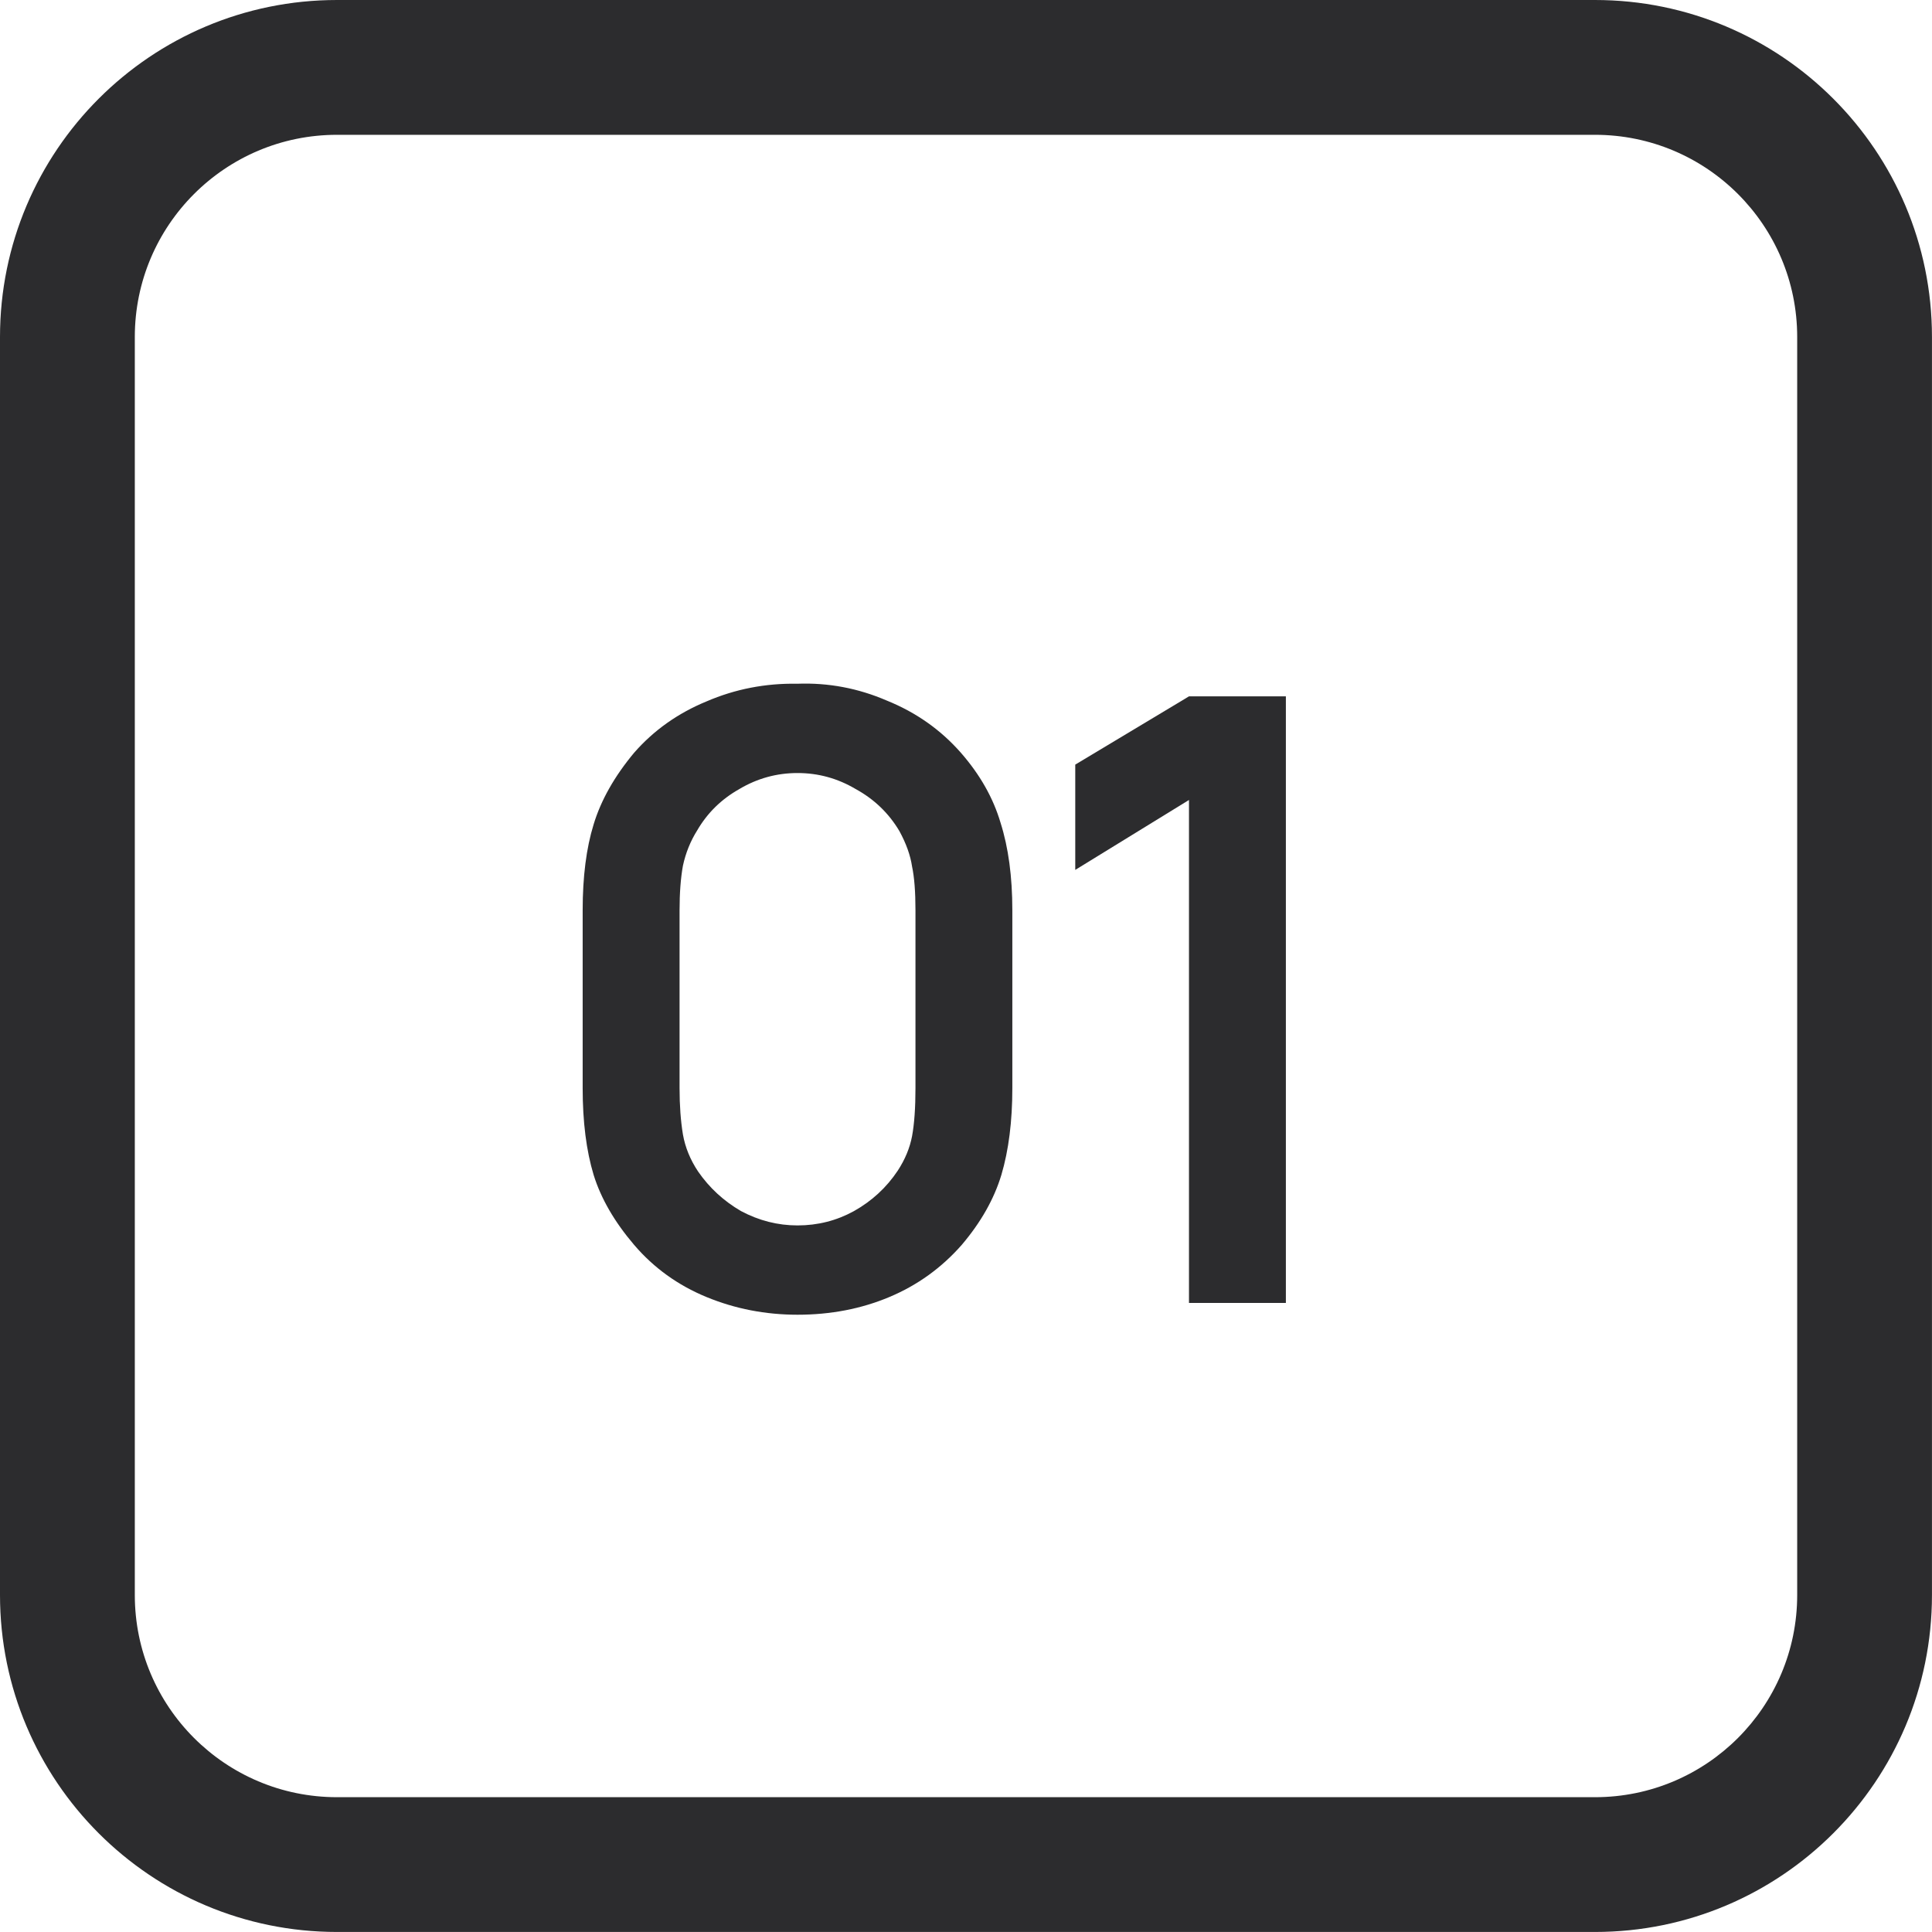
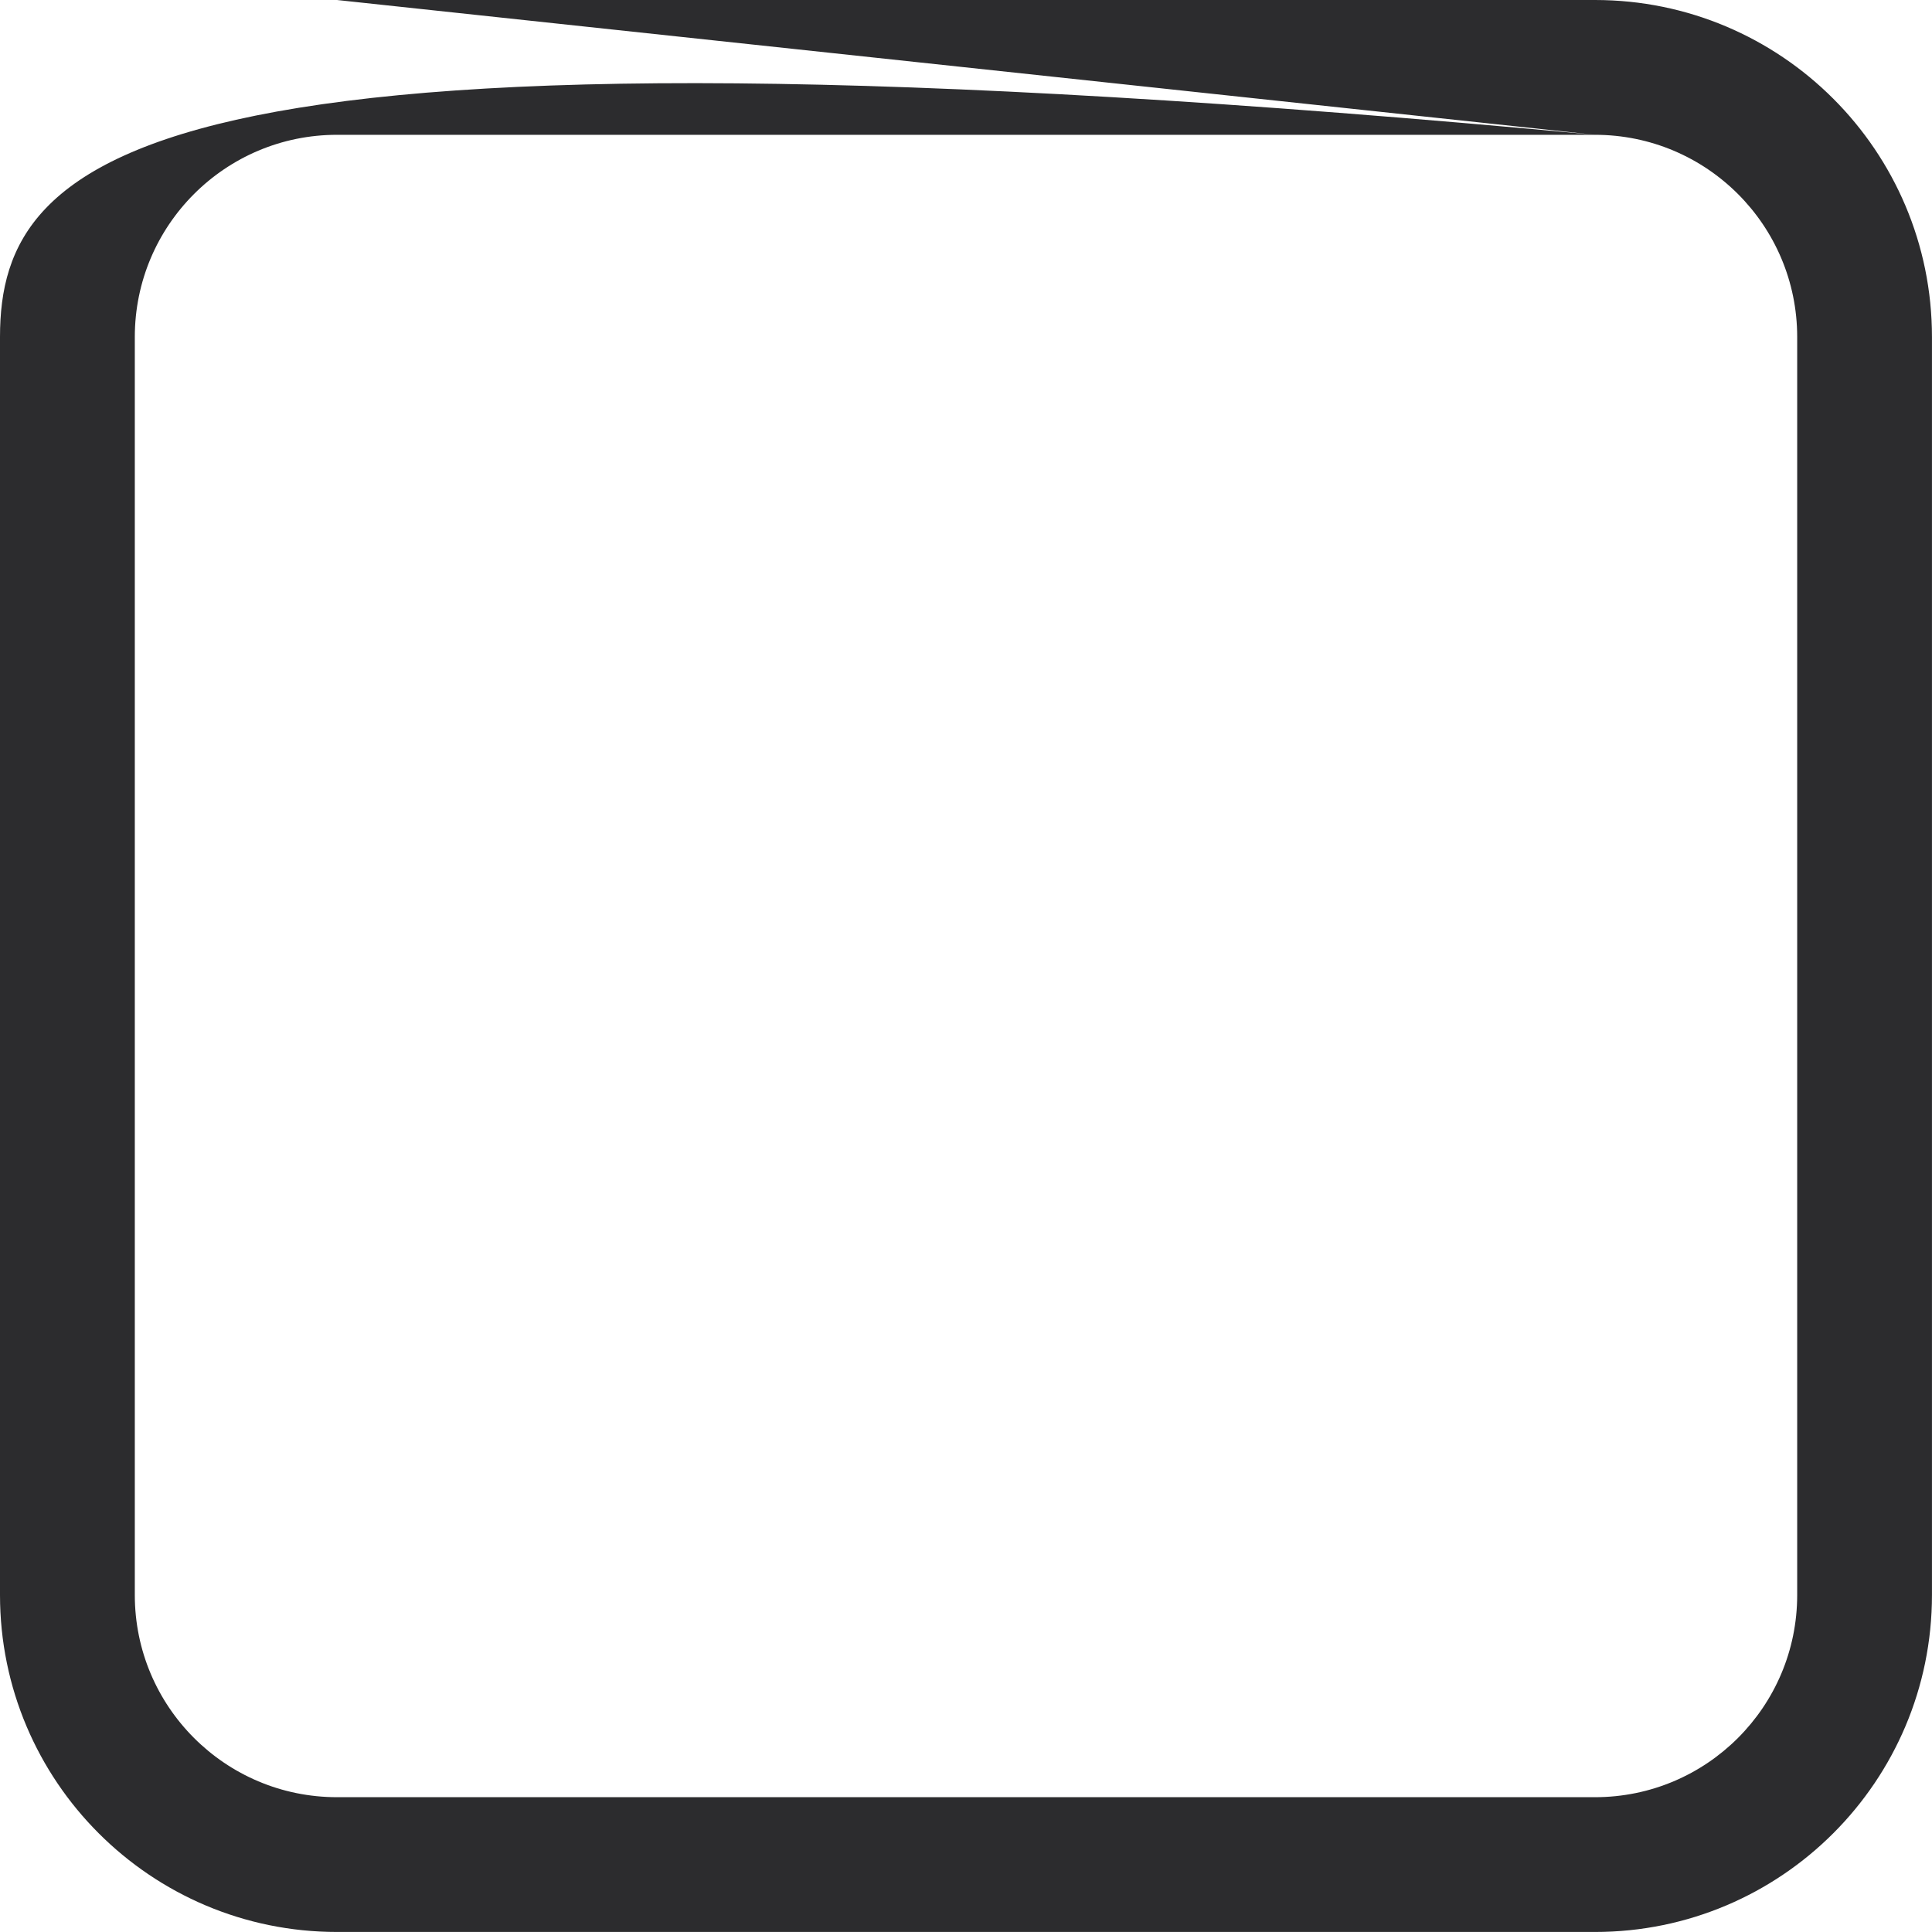
<svg xmlns="http://www.w3.org/2000/svg" width="58" height="58" viewBox="0 0 58 58" fill="none">
-   <path d="M23.942 39.469C24.937 39.469 25.855 39.292 26.698 38.938C27.542 38.584 28.267 38.061 28.874 37.37C29.447 36.695 29.843 35.996 30.062 35.271C30.282 34.529 30.391 33.66 30.391 32.666V27.329C30.391 26.317 30.273 25.441 30.037 24.699C29.818 23.957 29.422 23.257 28.848 22.6C28.241 21.908 27.499 21.386 26.623 21.032C25.763 20.661 24.869 20.492 23.942 20.526C22.981 20.509 22.07 20.686 21.21 21.057C20.35 21.411 19.625 21.925 19.035 22.6C18.445 23.308 18.041 24.024 17.821 24.749C17.602 25.457 17.492 26.317 17.492 27.329V32.666C17.492 33.677 17.602 34.546 17.821 35.271C18.041 35.979 18.445 36.678 19.035 37.37C19.625 38.061 20.35 38.584 21.21 38.938C22.07 39.292 22.981 39.469 23.942 39.469ZM23.942 23.207C24.566 23.207 25.147 23.367 25.687 23.687C26.243 23.991 26.682 24.412 27.002 24.952C27.204 25.323 27.331 25.677 27.381 26.014C27.449 26.334 27.483 26.773 27.483 27.329V32.666C27.483 33.256 27.449 33.736 27.381 34.107C27.314 34.461 27.171 34.807 26.951 35.144C26.614 35.65 26.176 36.055 25.636 36.358C25.114 36.645 24.549 36.788 23.942 36.788C23.352 36.788 22.787 36.645 22.247 36.358C21.725 36.055 21.295 35.658 20.957 35.169C20.721 34.815 20.57 34.444 20.502 34.057C20.435 33.652 20.401 33.188 20.401 32.666V27.329C20.401 26.806 20.435 26.36 20.502 25.989C20.586 25.601 20.73 25.247 20.932 24.926C21.236 24.404 21.657 23.991 22.197 23.687C22.736 23.367 23.318 23.207 23.942 23.207Z" fill="#2C2C2E" />
-   <path d="M38.603 20.905V39.115H35.694V24.016L32.28 26.115V22.954L35.694 20.905H38.603Z" fill="#2C2C2E" />
-   <path fill-rule="evenodd" clip-rule="evenodd" d="M47.883 4.047H10.117C6.764 4.047 4.047 6.764 4.047 10.117V47.883C4.047 51.235 6.764 53.953 10.117 53.953H47.883C51.235 53.953 53.953 51.235 53.953 47.883V10.117C53.953 6.764 51.235 4.047 47.883 4.047ZM10.117 0C4.529 0 0 4.529 0 10.117V47.883C0 53.47 4.529 57.999 10.117 57.999H47.883C53.47 57.999 57.999 53.47 57.999 47.883V10.117C57.999 4.529 53.47 0 47.883 0H10.117Z" fill="#2C2C2E" />
+   <path fill-rule="evenodd" clip-rule="evenodd" d="M47.883 4.047H10.117C6.764 4.047 4.047 6.764 4.047 10.117V47.883C4.047 51.235 6.764 53.953 10.117 53.953H47.883C51.235 53.953 53.953 51.235 53.953 47.883V10.117C53.953 6.764 51.235 4.047 47.883 4.047ZC4.529 0 0 4.529 0 10.117V47.883C0 53.47 4.529 57.999 10.117 57.999H47.883C53.47 57.999 57.999 53.47 57.999 47.883V10.117C57.999 4.529 53.47 0 47.883 0H10.117Z" fill="#2C2C2E" />
</svg>